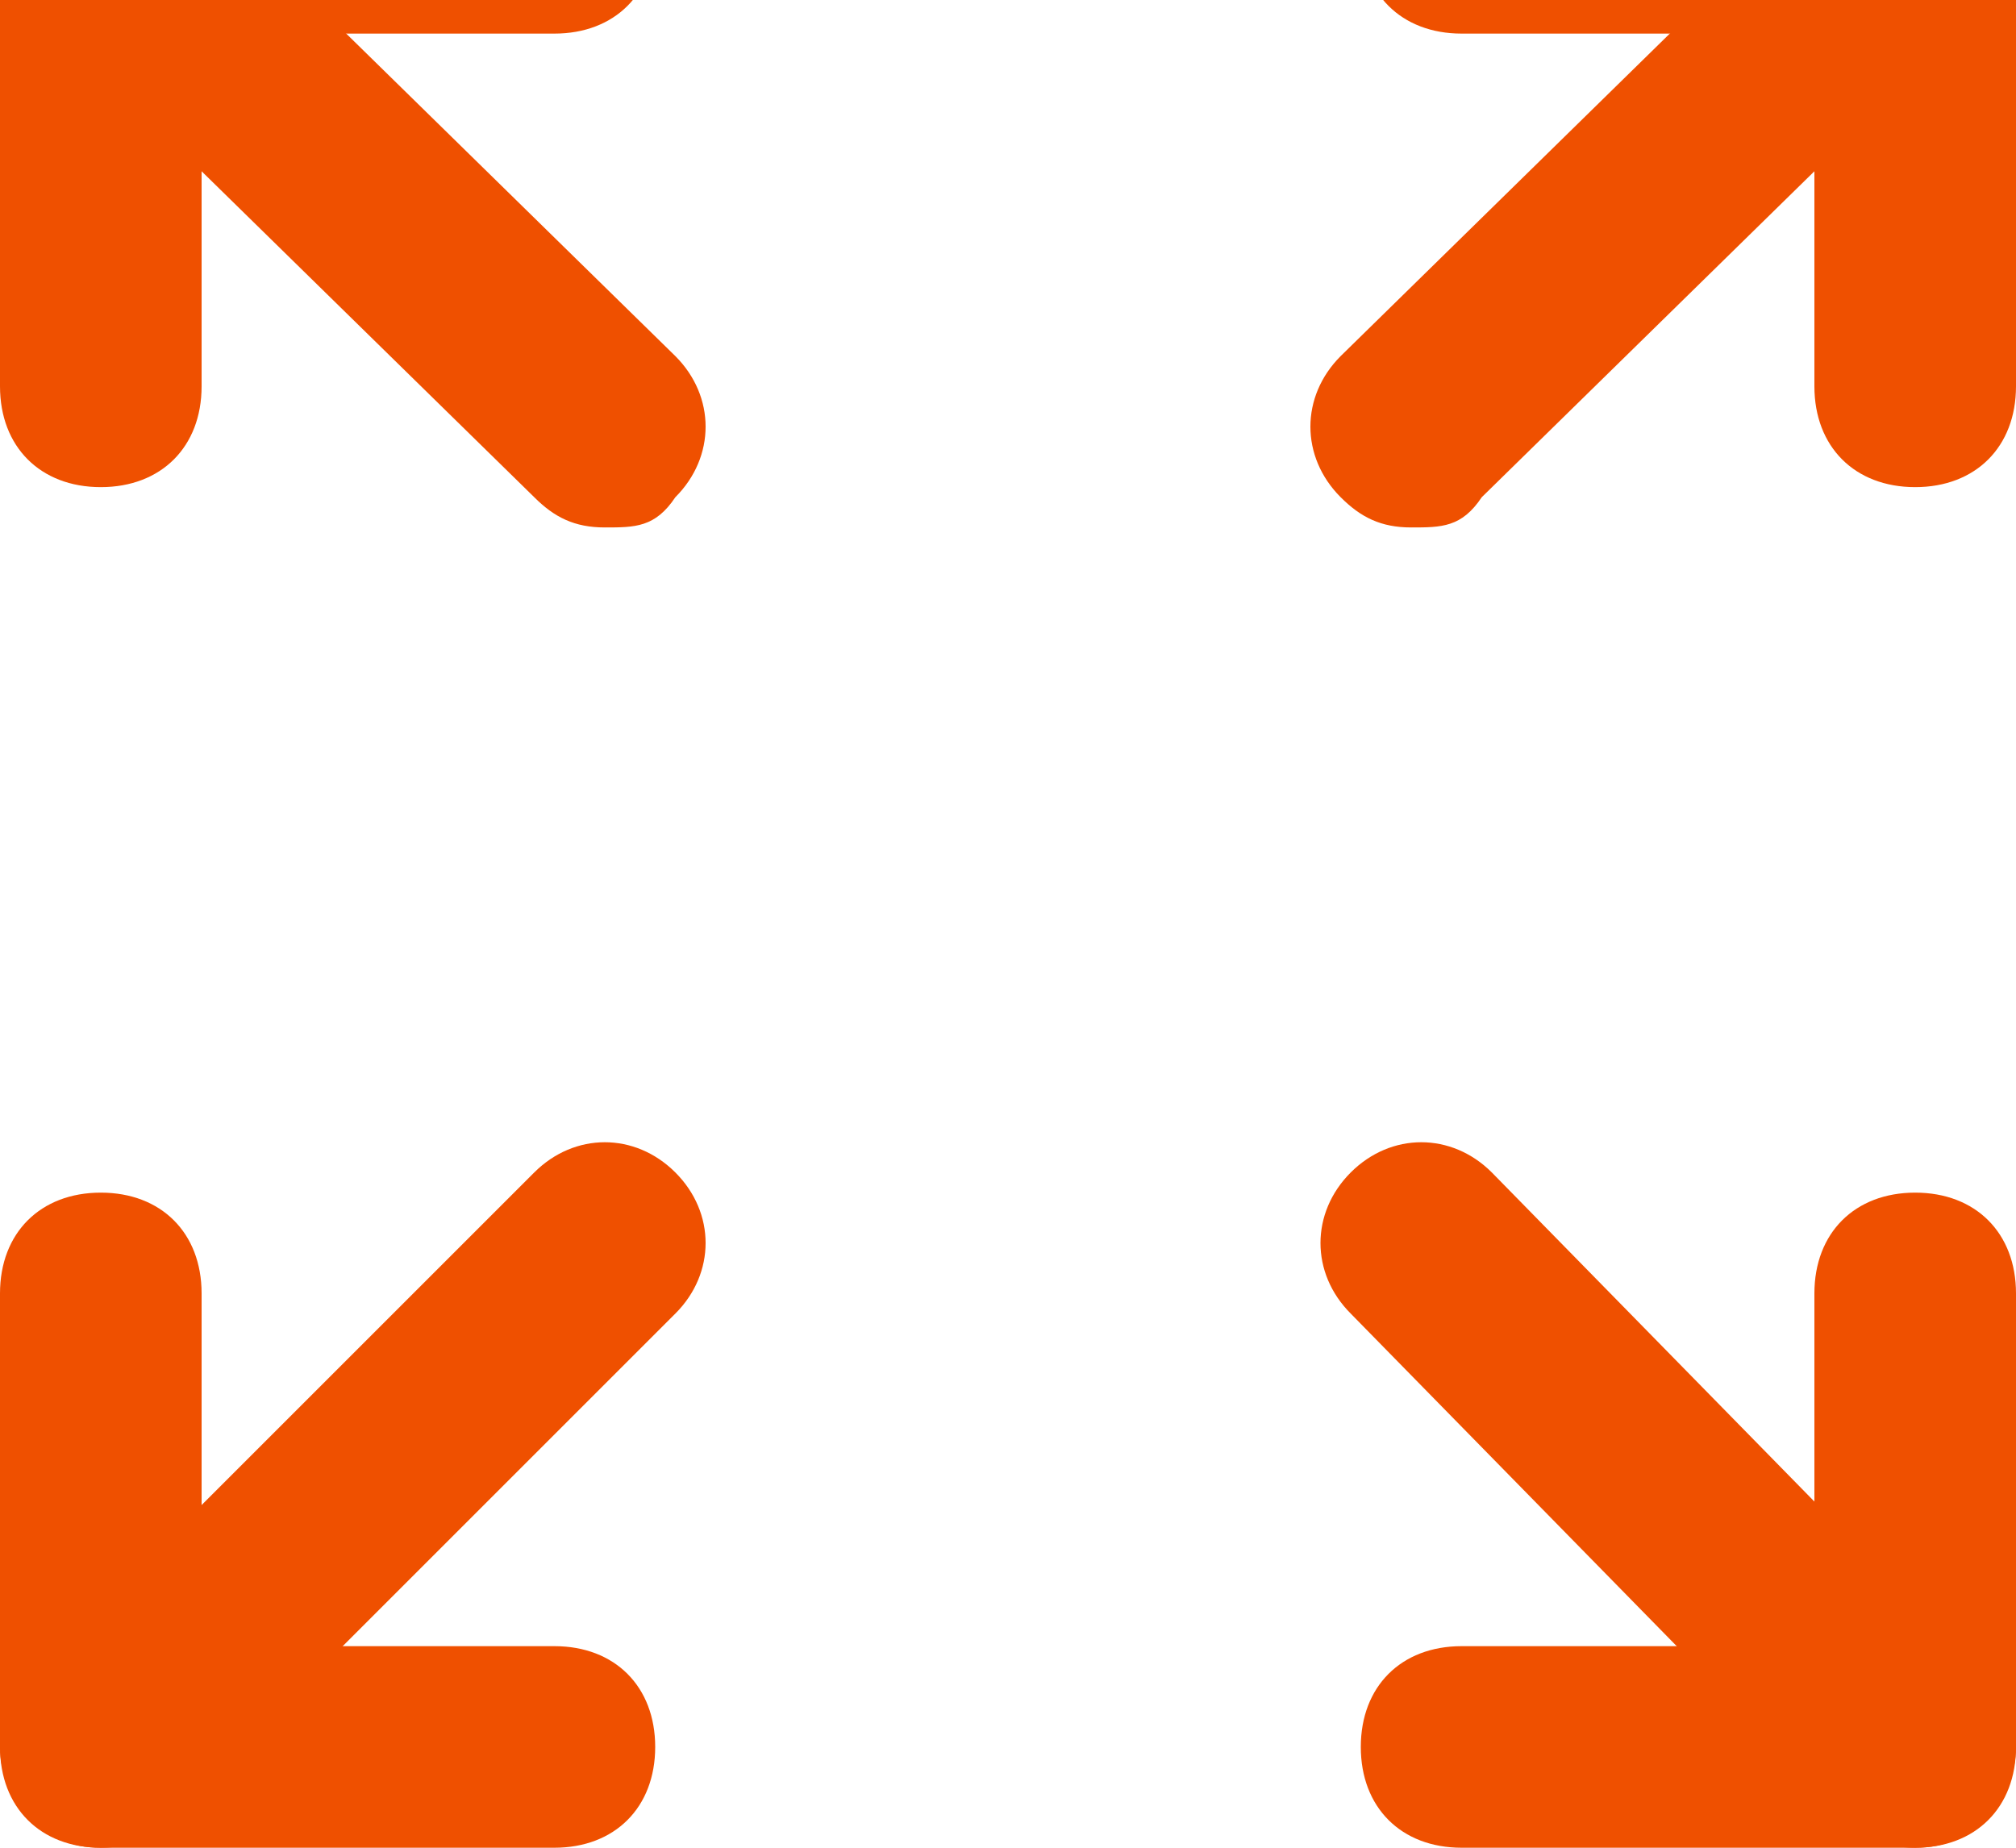
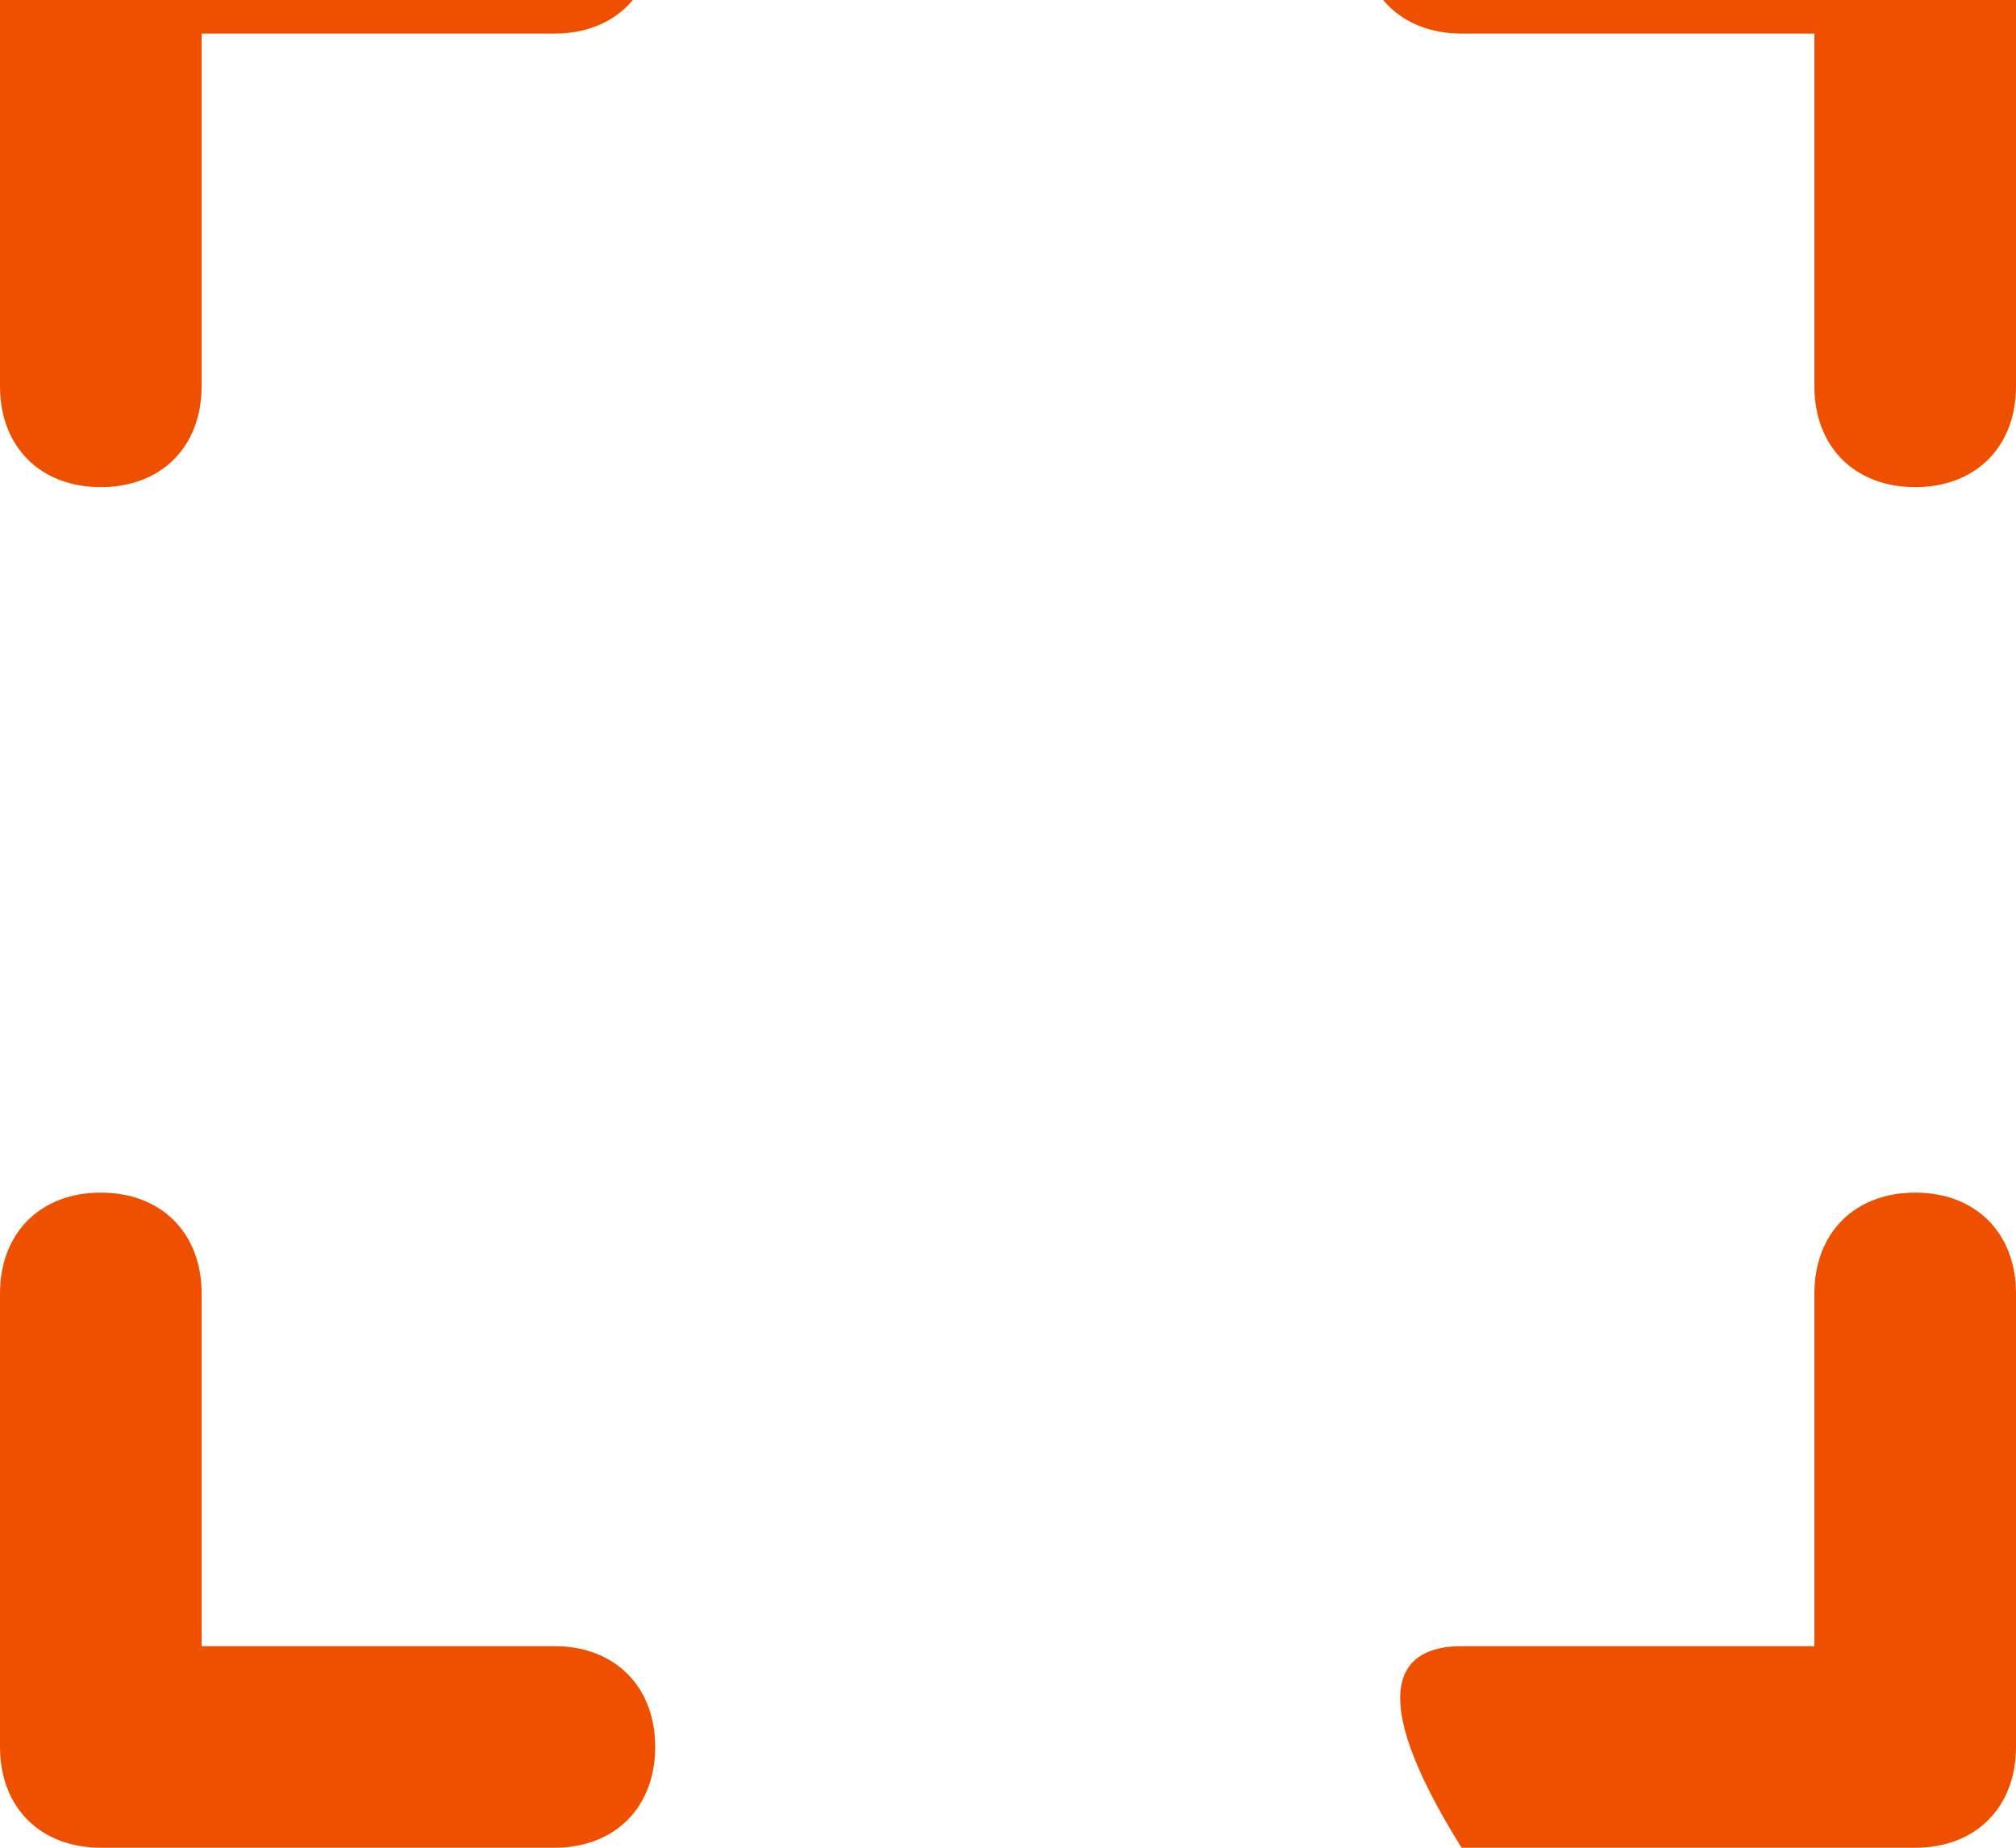
<svg xmlns="http://www.w3.org/2000/svg" width="60" height="55" viewBox="0 0 60 55" fill="none">
-   <path d="M18 15.7C17.1 15.7 16.5 15.4 15.9 14.8L0.9 0.1C-0.3 -1.1 -0.3 -2.9 0.9 -4.1C2.1 -5.3 3.9 -5.3 5.1 -4.1L20.1 10.6C21.3 11.8 21.3 13.6 20.1 14.8C19.5 15.7 18.9 15.7 18 15.7ZM3 55C2.1 55 1.5 54.7 0.9 54.1C-0.3 52.9 -0.3 51.1 0.9 49.9L15.9 34.9C17.1 33.7 18.9 33.7 20.1 34.9C21.3 36.1 21.3 37.9 20.1 39.1L5.1 54.1C4.5 54.7 3.9 55 3 55ZM57 55C56.1 55 55.5 54.7 54.9 54.1L40.2 39.1C39 37.9 39 36.1 40.2 34.9C41.4 33.7 43.2 33.7 44.4 34.9L59.1 49.9C60.3 51.1 60.3 52.9 59.1 54.1C58.5 54.7 57.9 55 57 55ZM42 15.7C41.1 15.7 40.5 15.4 39.9 14.8C38.7 13.6 38.7 11.8 39.9 10.6L54.9 -4.1C56.1 -5.3 57.9 -5.3 59.1 -4.1C60.3 -2.9 60.3 -1.1 59.1 0.1L44.1 14.8C43.5 15.7 42.9 15.7 42 15.7Z" fill="#EF5000" />
-   <path d="M57 14.5C55.2 14.5 54 13.3 54 11.5V1H43.5C41.7 1 40.5 -0.2 40.5 -2C40.5 -3.8 41.7 -5 43.5 -5H57C58.8 -5 60 -3.8 60 -2V11.5C60 13.3 58.8 14.5 57 14.5ZM57 55H43.5C41.7 55 40.5 53.8 40.5 52C40.5 50.2 41.7 49 43.5 49H54V38.5C54 36.7 55.2 35.5 57 35.5C58.8 35.5 60 36.7 60 38.5V52C60 53.8 58.8 55 57 55ZM16.5 55H3C1.2 55 0 53.8 0 52V38.5C0 36.7 1.2 35.5 3 35.5C4.8 35.5 6 36.7 6 38.5V49H16.5C18.3 49 19.5 50.2 19.5 52C19.5 53.8 18.3 55 16.5 55ZM3 14.5C1.2 14.5 0 13.3 0 11.5V-2C0 -3.8 1.2 -5 3 -5H16.5C18.3 -5 19.5 -3.8 19.5 -2C19.5 -0.2 18.3 1 16.5 1H6V11.5C6 13.3 4.8 14.5 3 14.5Z" fill="#EF5000" />
+   <path d="M57 14.5C55.2 14.5 54 13.3 54 11.5V1H43.5C41.7 1 40.5 -0.2 40.5 -2C40.5 -3.8 41.7 -5 43.5 -5H57C58.8 -5 60 -3.8 60 -2V11.5C60 13.3 58.8 14.5 57 14.5ZM57 55H43.5C40.5 50.2 41.7 49 43.5 49H54V38.5C54 36.7 55.2 35.5 57 35.5C58.8 35.5 60 36.7 60 38.5V52C60 53.8 58.8 55 57 55ZM16.5 55H3C1.2 55 0 53.8 0 52V38.5C0 36.7 1.2 35.5 3 35.5C4.8 35.5 6 36.7 6 38.5V49H16.5C18.3 49 19.5 50.2 19.5 52C19.5 53.8 18.3 55 16.5 55ZM3 14.5C1.2 14.5 0 13.3 0 11.5V-2C0 -3.8 1.2 -5 3 -5H16.5C18.3 -5 19.5 -3.8 19.5 -2C19.5 -0.2 18.3 1 16.5 1H6V11.5C6 13.3 4.8 14.5 3 14.5Z" fill="#EF5000" />
</svg>